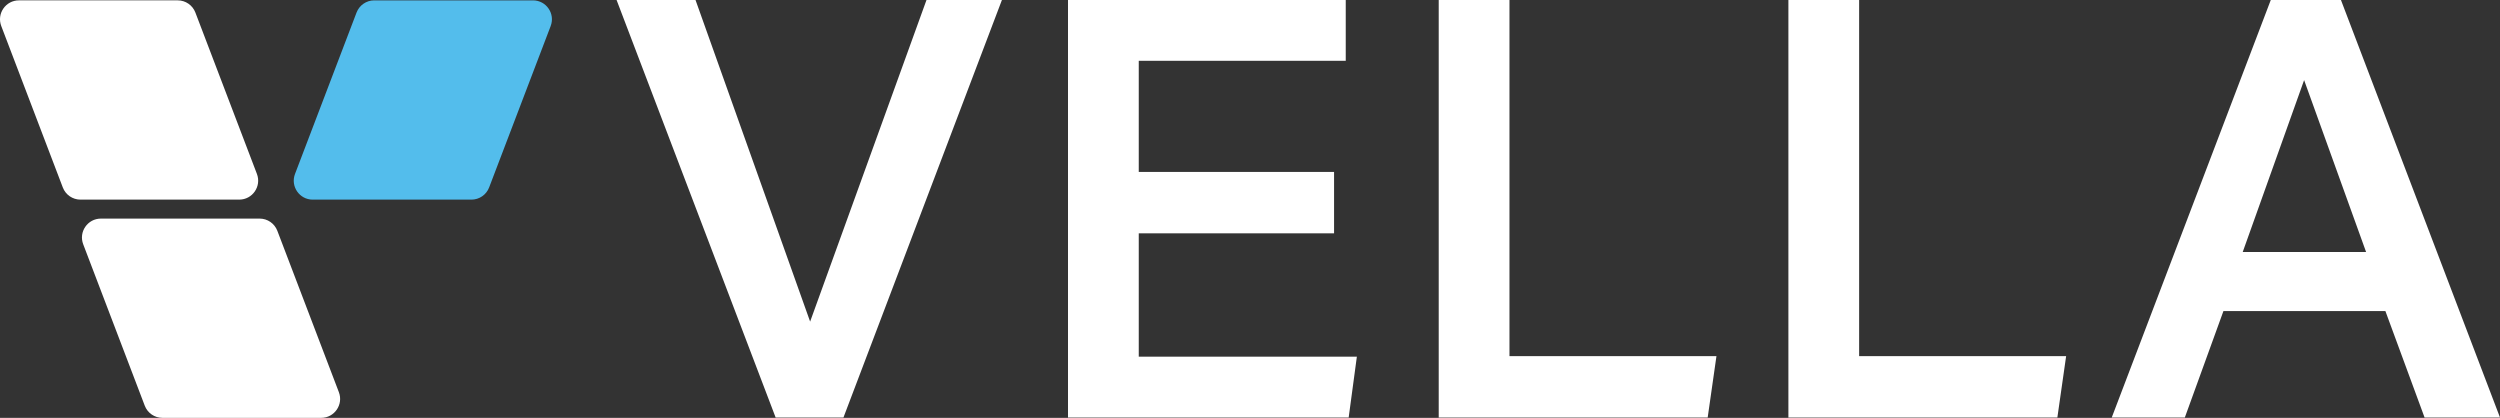
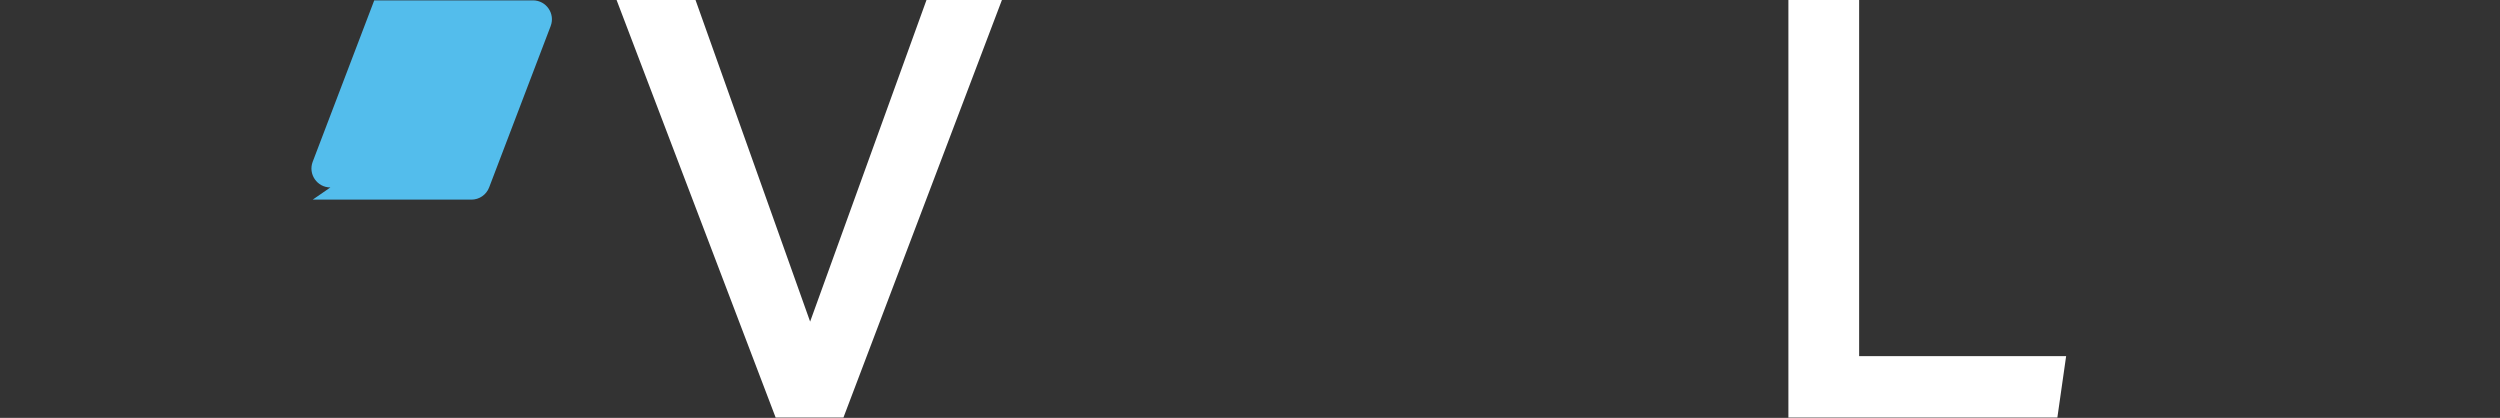
<svg xmlns="http://www.w3.org/2000/svg" id="Layer_1" viewBox="0 0 1630.64 272.55">
  <rect x="0" y="0" width="1630.64" height="272.55" fill="#333333" stroke="none" />
  <defs>
    <style>.cls-1{fill:#fff;}.cls-2{fill:#53bdec;}</style>
  </defs>
-   <path class="cls-1" d="M156.04,130.21H52.5c-5.12,0-9.71-3.16-11.54-7.95L.82,16.98C-2.26,8.9,3.71,.23,12.36,.23H115.9c5.12,0,9.71,3.16,11.54,7.95l40.14,105.27c3.08,8.08-2.89,16.75-11.54,16.75Z" />
-   <path class="cls-1" d="M209.49,272.55H105.95c-5.12,0-9.71-3.16-11.54-7.95l-40.14-105.27c-3.08-8.08,2.89-16.75,11.54-16.75h103.54c5.12,0,9.71,3.16,11.54,7.95l40.14,105.27c3.08,8.08-2.89,16.75-11.54,16.75Z" />
-   <path class="cls-2" d="M203.96,130.21h103.54c5.12,0,9.71-3.16,11.54-7.95l40.14-105.27c3.08-8.08-2.89-16.75-11.54-16.75h-103.54c-5.12,0-9.71,3.16-11.54,7.95l-40.14,105.27c-3.08,8.08,2.89,16.75,11.54,16.75Z" />
+   <path class="cls-2" d="M203.96,130.21h103.54c5.12,0,9.71-3.16,11.54-7.95l40.14-105.27c3.08-8.08-2.89-16.75-11.54-16.75h-103.54l-40.14,105.27c-3.08,8.08,2.89,16.75,11.54,16.75Z" />
  <g>
    <path class="cls-1" d="M453.66,0l74.75,209.77L604.31,0h49.2l-103.36,272.32h-44.24L402.17,0h51.49Z" />
-     <path class="cls-1" d="M696.61,0h181.16V39.66h-135.01V112.13h127.39v40.05h-127.39v80.48h142.26l-5.34,39.66h-183.07V0Z" />
-     <path class="cls-1" d="M984.56,0V232.27h135.01l-5.72,40.05h-175.44V0h46.15Z" />
    <path class="cls-1" d="M1212.63,0V232.27h135.02l-5.72,40.05h-175.44V0h46.15Z" />
-     <path class="cls-1" d="M1481.13,0h45.77l103.74,272.32h-49.2l-25.55-69.41h-105.65l-25.17,69.41h-47.67L1481.13,0Zm62.17,164.38l-40.43-112.13-40.05,112.13h80.48Z" />
  </g>
</svg>